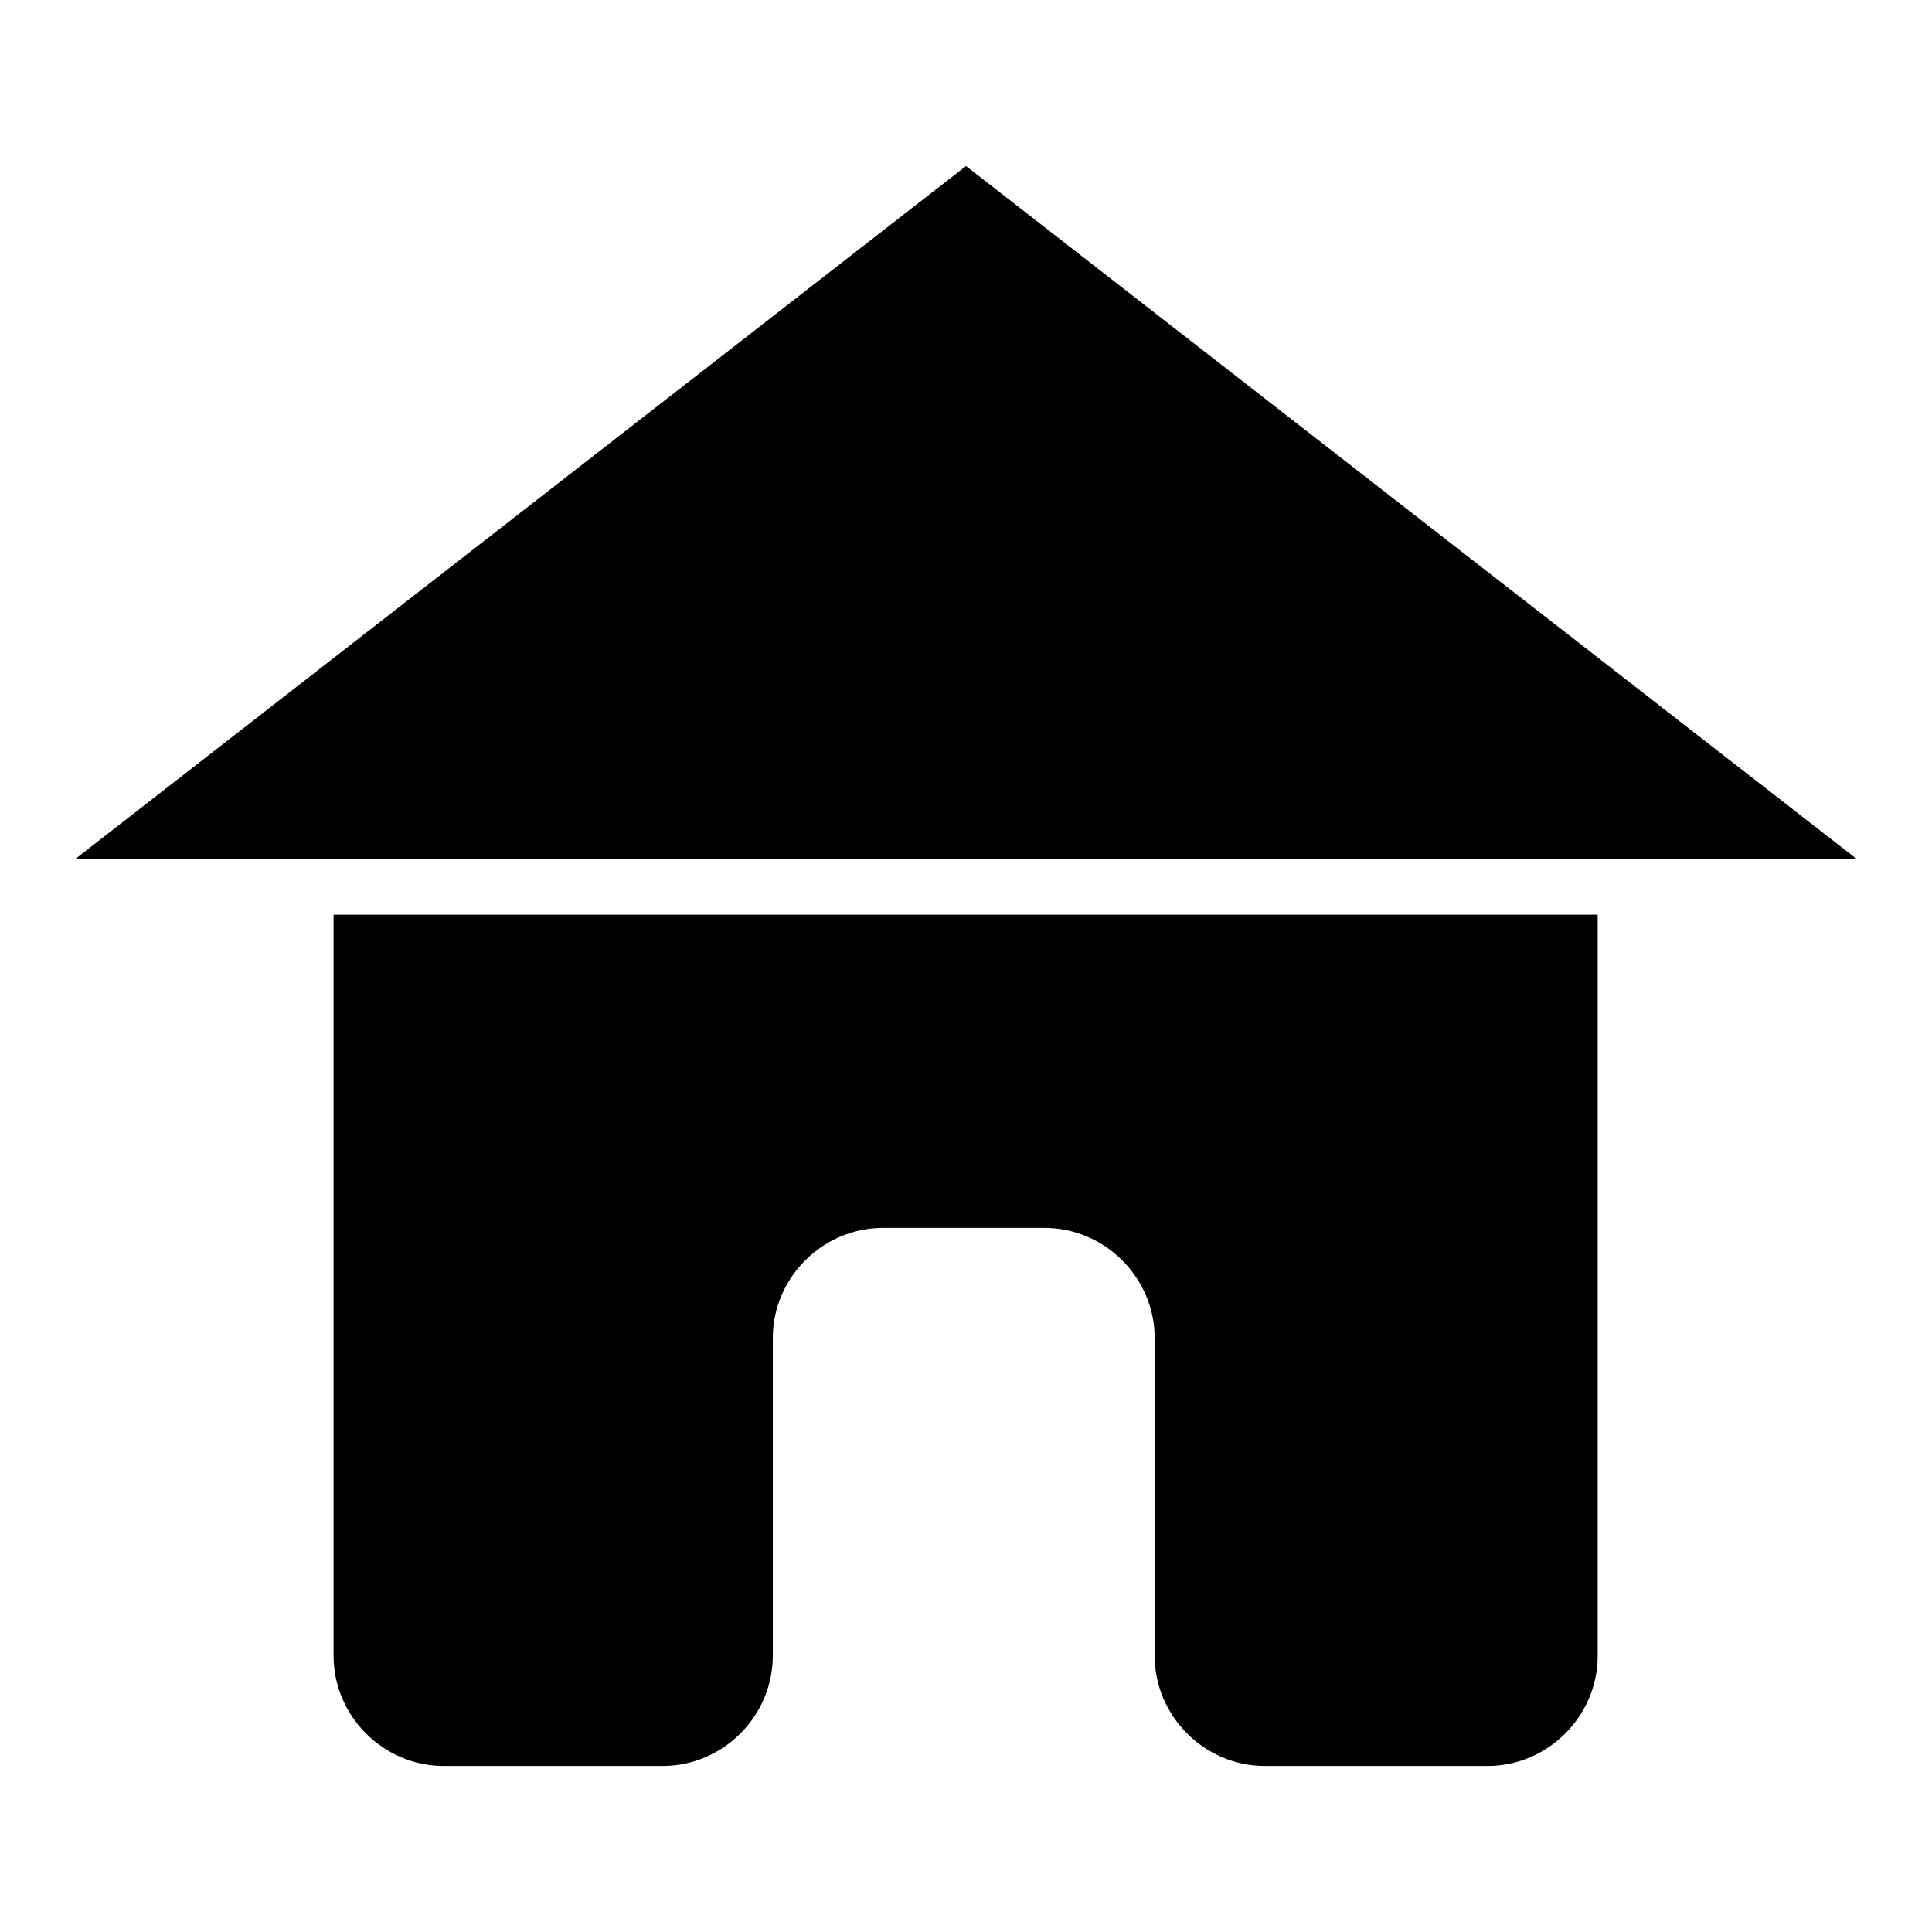
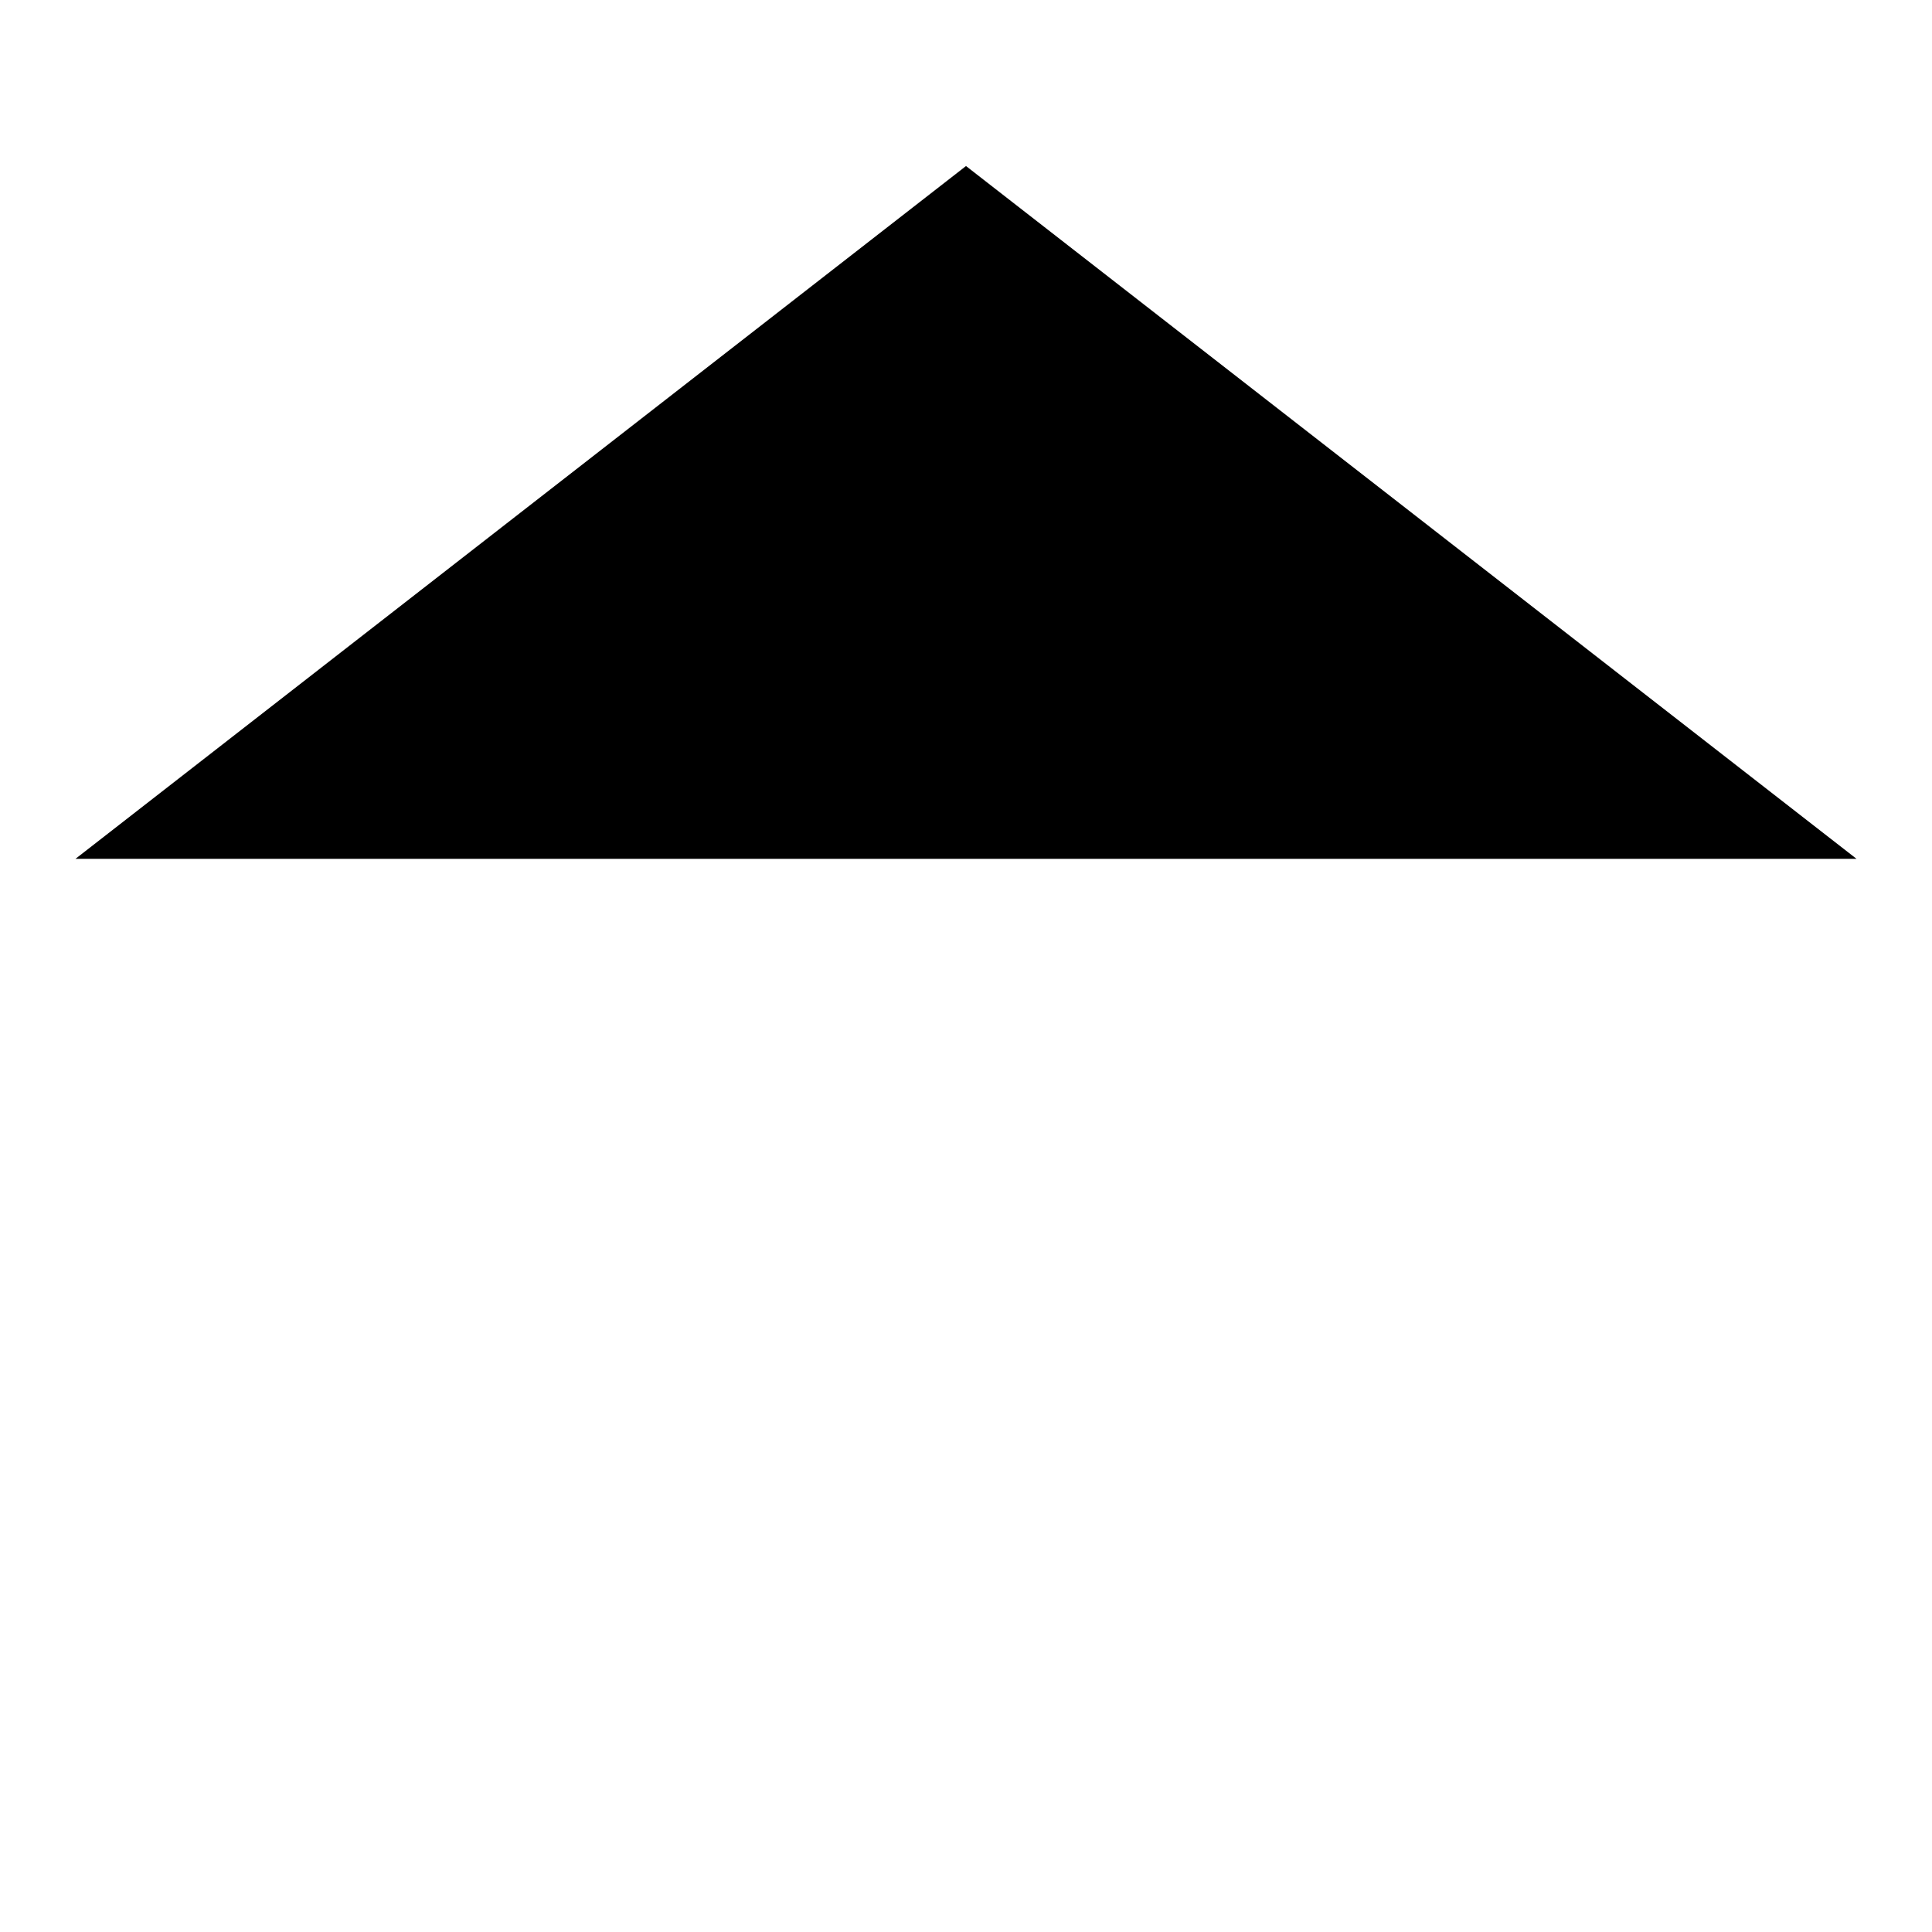
<svg xmlns="http://www.w3.org/2000/svg" version="1.1" x="0px" y="0px" viewBox="0 0 256 256" enable-background="new 0 0 256 256" xml:space="preserve">
  <g>
    <g>
      <path fill="#000000" d="M10,113.8L128,22l118,91.8H10L10,113.8z" />
-       <path fill="#000000" d="M44.2,121.2v98.2c0,8,6.6,14.6,14.6,14.6h29c8,0,14.6-6.6,14.6-14.6v-42.1c0-8,6.6-14.6,14.6-14.6h21.4c8,0,14.6,6.6,14.6,14.6v42.1c0,8,6.6,14.6,14.6,14.6h29.5c8,0,14.6-6.6,14.6-14.6v-98.2" />
    </g>
  </g>
</svg>